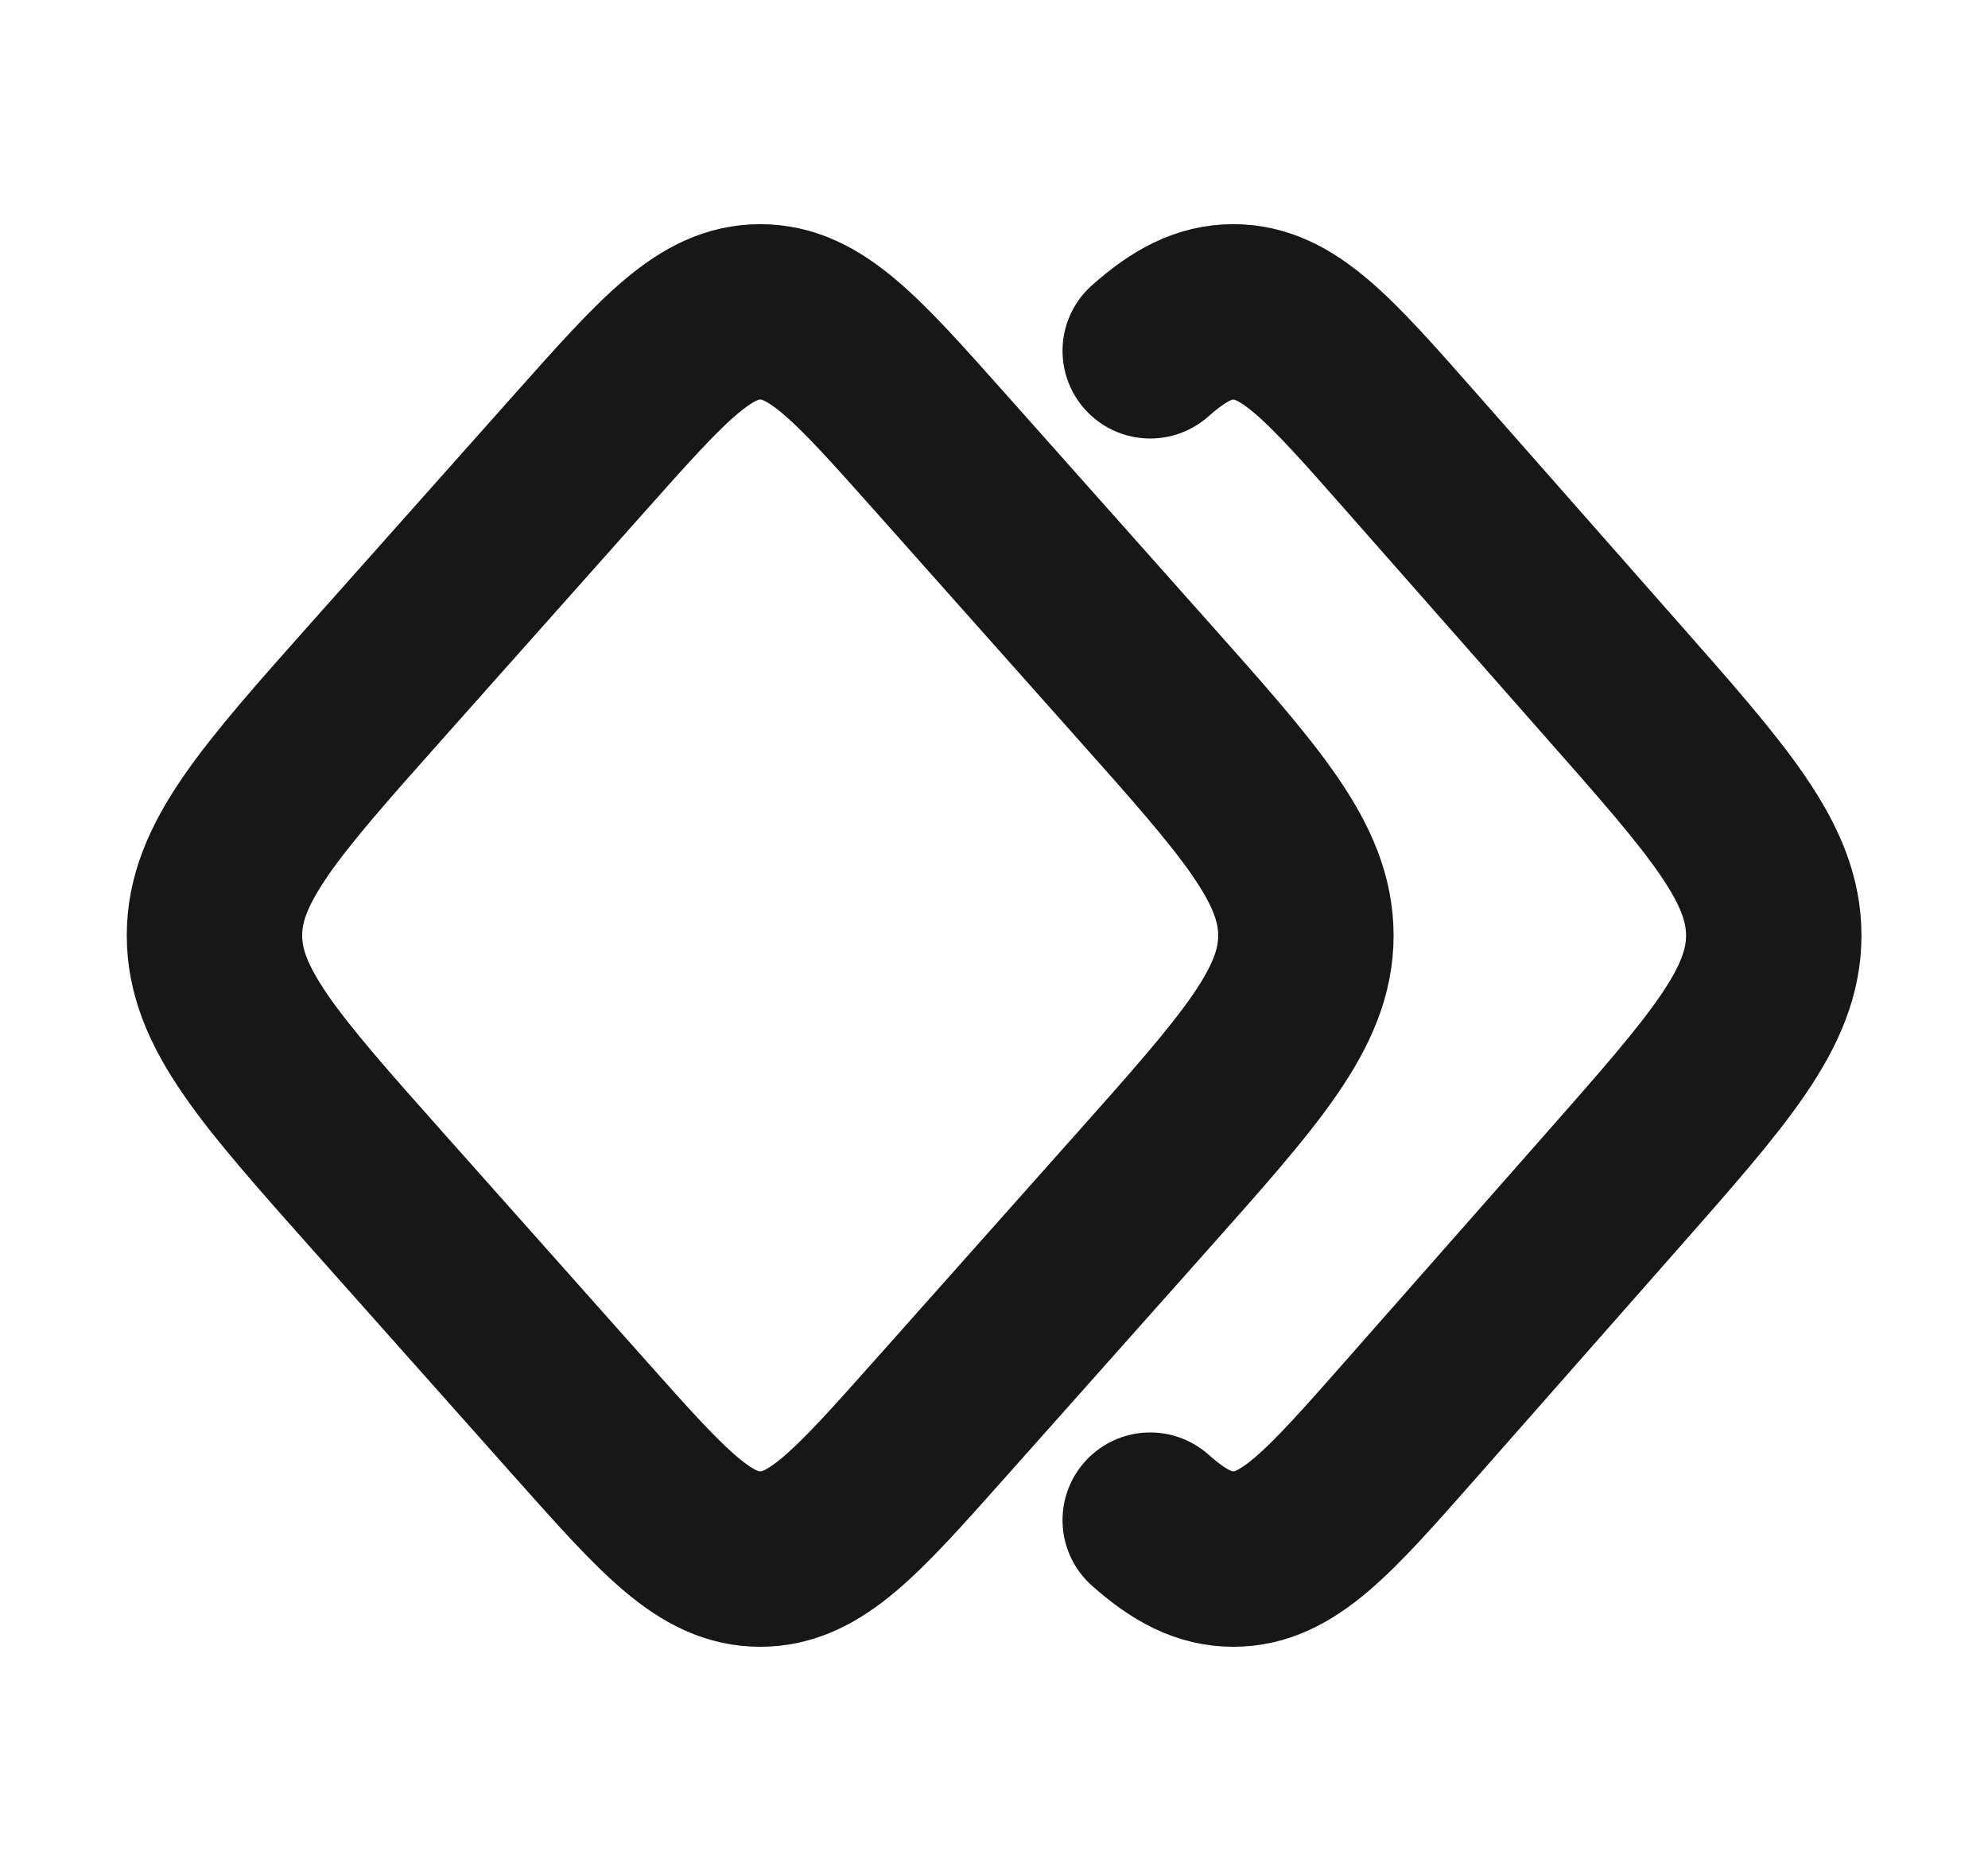
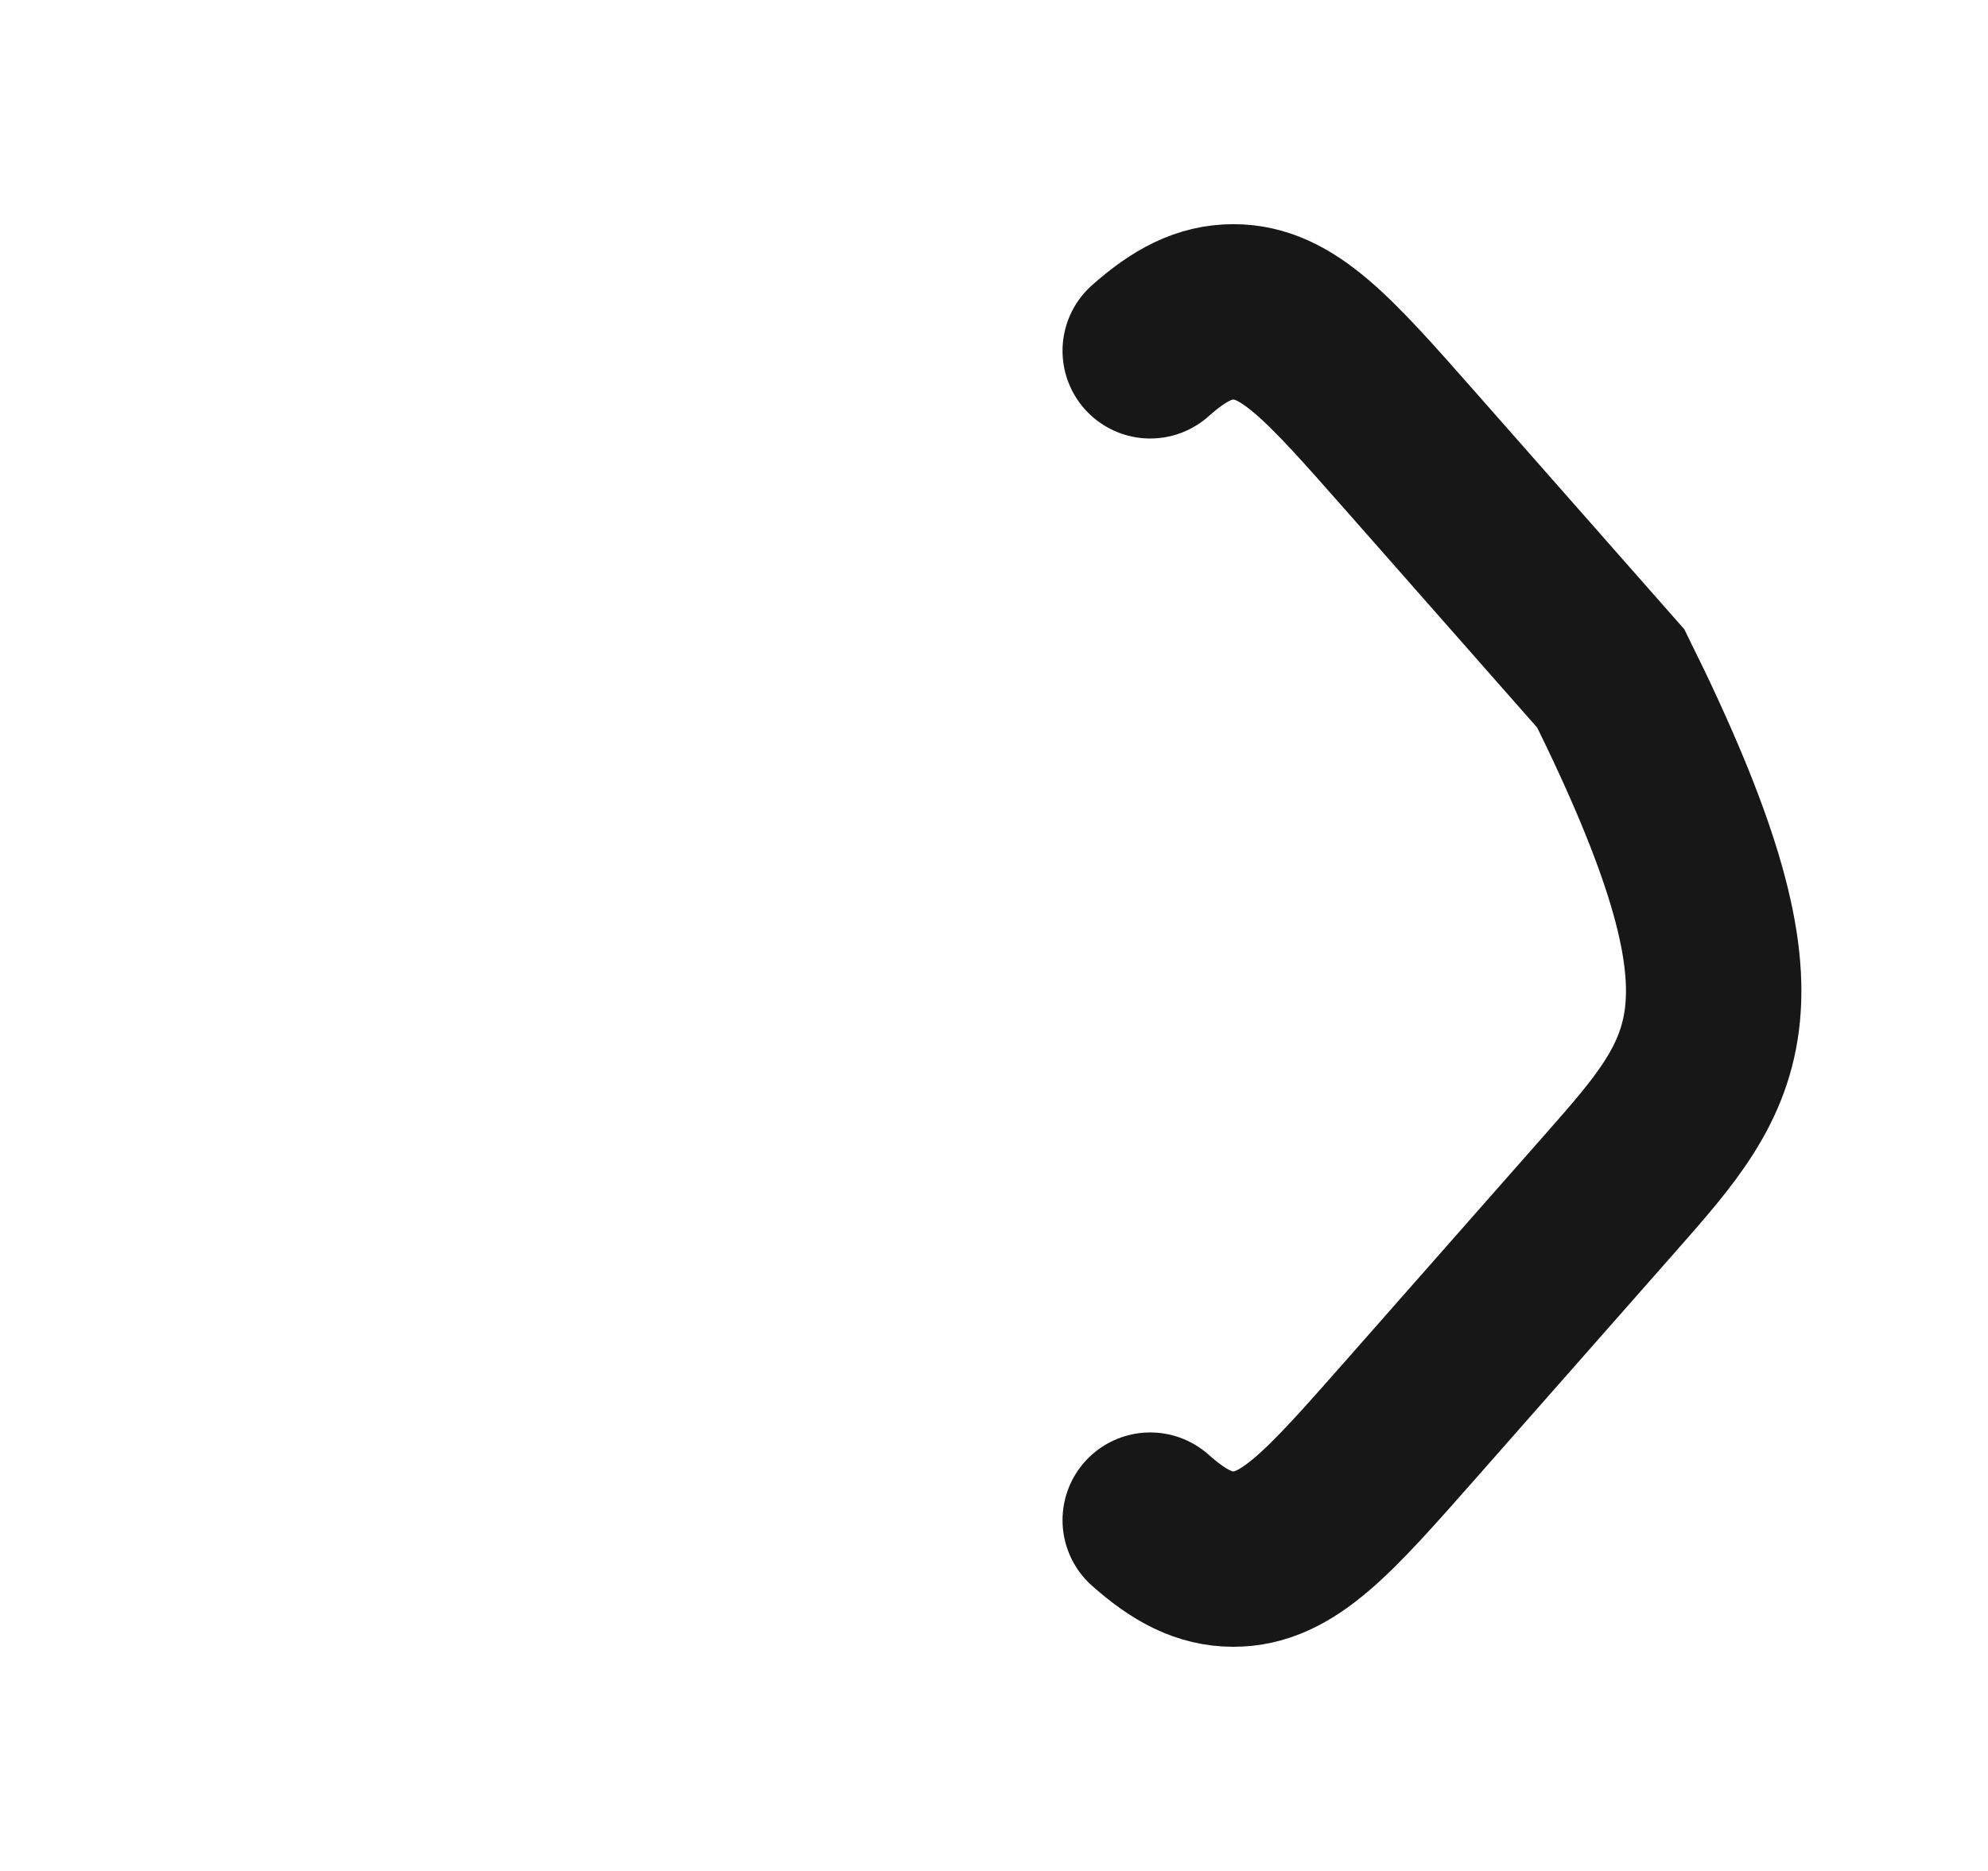
<svg xmlns="http://www.w3.org/2000/svg" viewBox="0 0 17 16" fill="none">
-   <path d="M9.836 3C10.086 2.778 10.3 2.667 10.547 2.667C11.012 2.667 11.361 3.063 12.059 3.855L13.775 5.803C14.704 6.856 15.168 7.383 15.168 8C15.168 8.617 14.704 9.143 13.775 10.197L12.059 12.145C11.361 12.937 11.012 13.333 10.547 13.333C10.3 13.333 10.086 13.222 9.836 13" stroke="#171717" stroke-width="1.5" stroke-linecap="round" />
-   <path d="M4.973 3.855C5.678 3.063 6.031 2.667 6.501 2.667C6.971 2.667 7.323 3.063 8.028 3.855L9.761 5.803C10.699 6.856 11.167 7.383 11.167 8C11.167 8.617 10.699 9.143 9.761 10.197L8.028 12.145C7.323 12.937 6.971 13.333 6.501 13.333C6.031 13.333 5.678 12.937 4.973 12.145L3.24 10.197C2.303 9.143 1.834 8.617 1.834 8C1.834 7.383 2.303 6.856 3.24 5.803L4.973 3.855Z" stroke="#171717" stroke-width="1.5" />
+   <path d="M9.836 3C10.086 2.778 10.3 2.667 10.547 2.667C11.012 2.667 11.361 3.063 12.059 3.855L13.775 5.803C15.168 8.617 14.704 9.143 13.775 10.197L12.059 12.145C11.361 12.937 11.012 13.333 10.547 13.333C10.3 13.333 10.086 13.222 9.836 13" stroke="#171717" stroke-width="1.5" stroke-linecap="round" />
</svg>